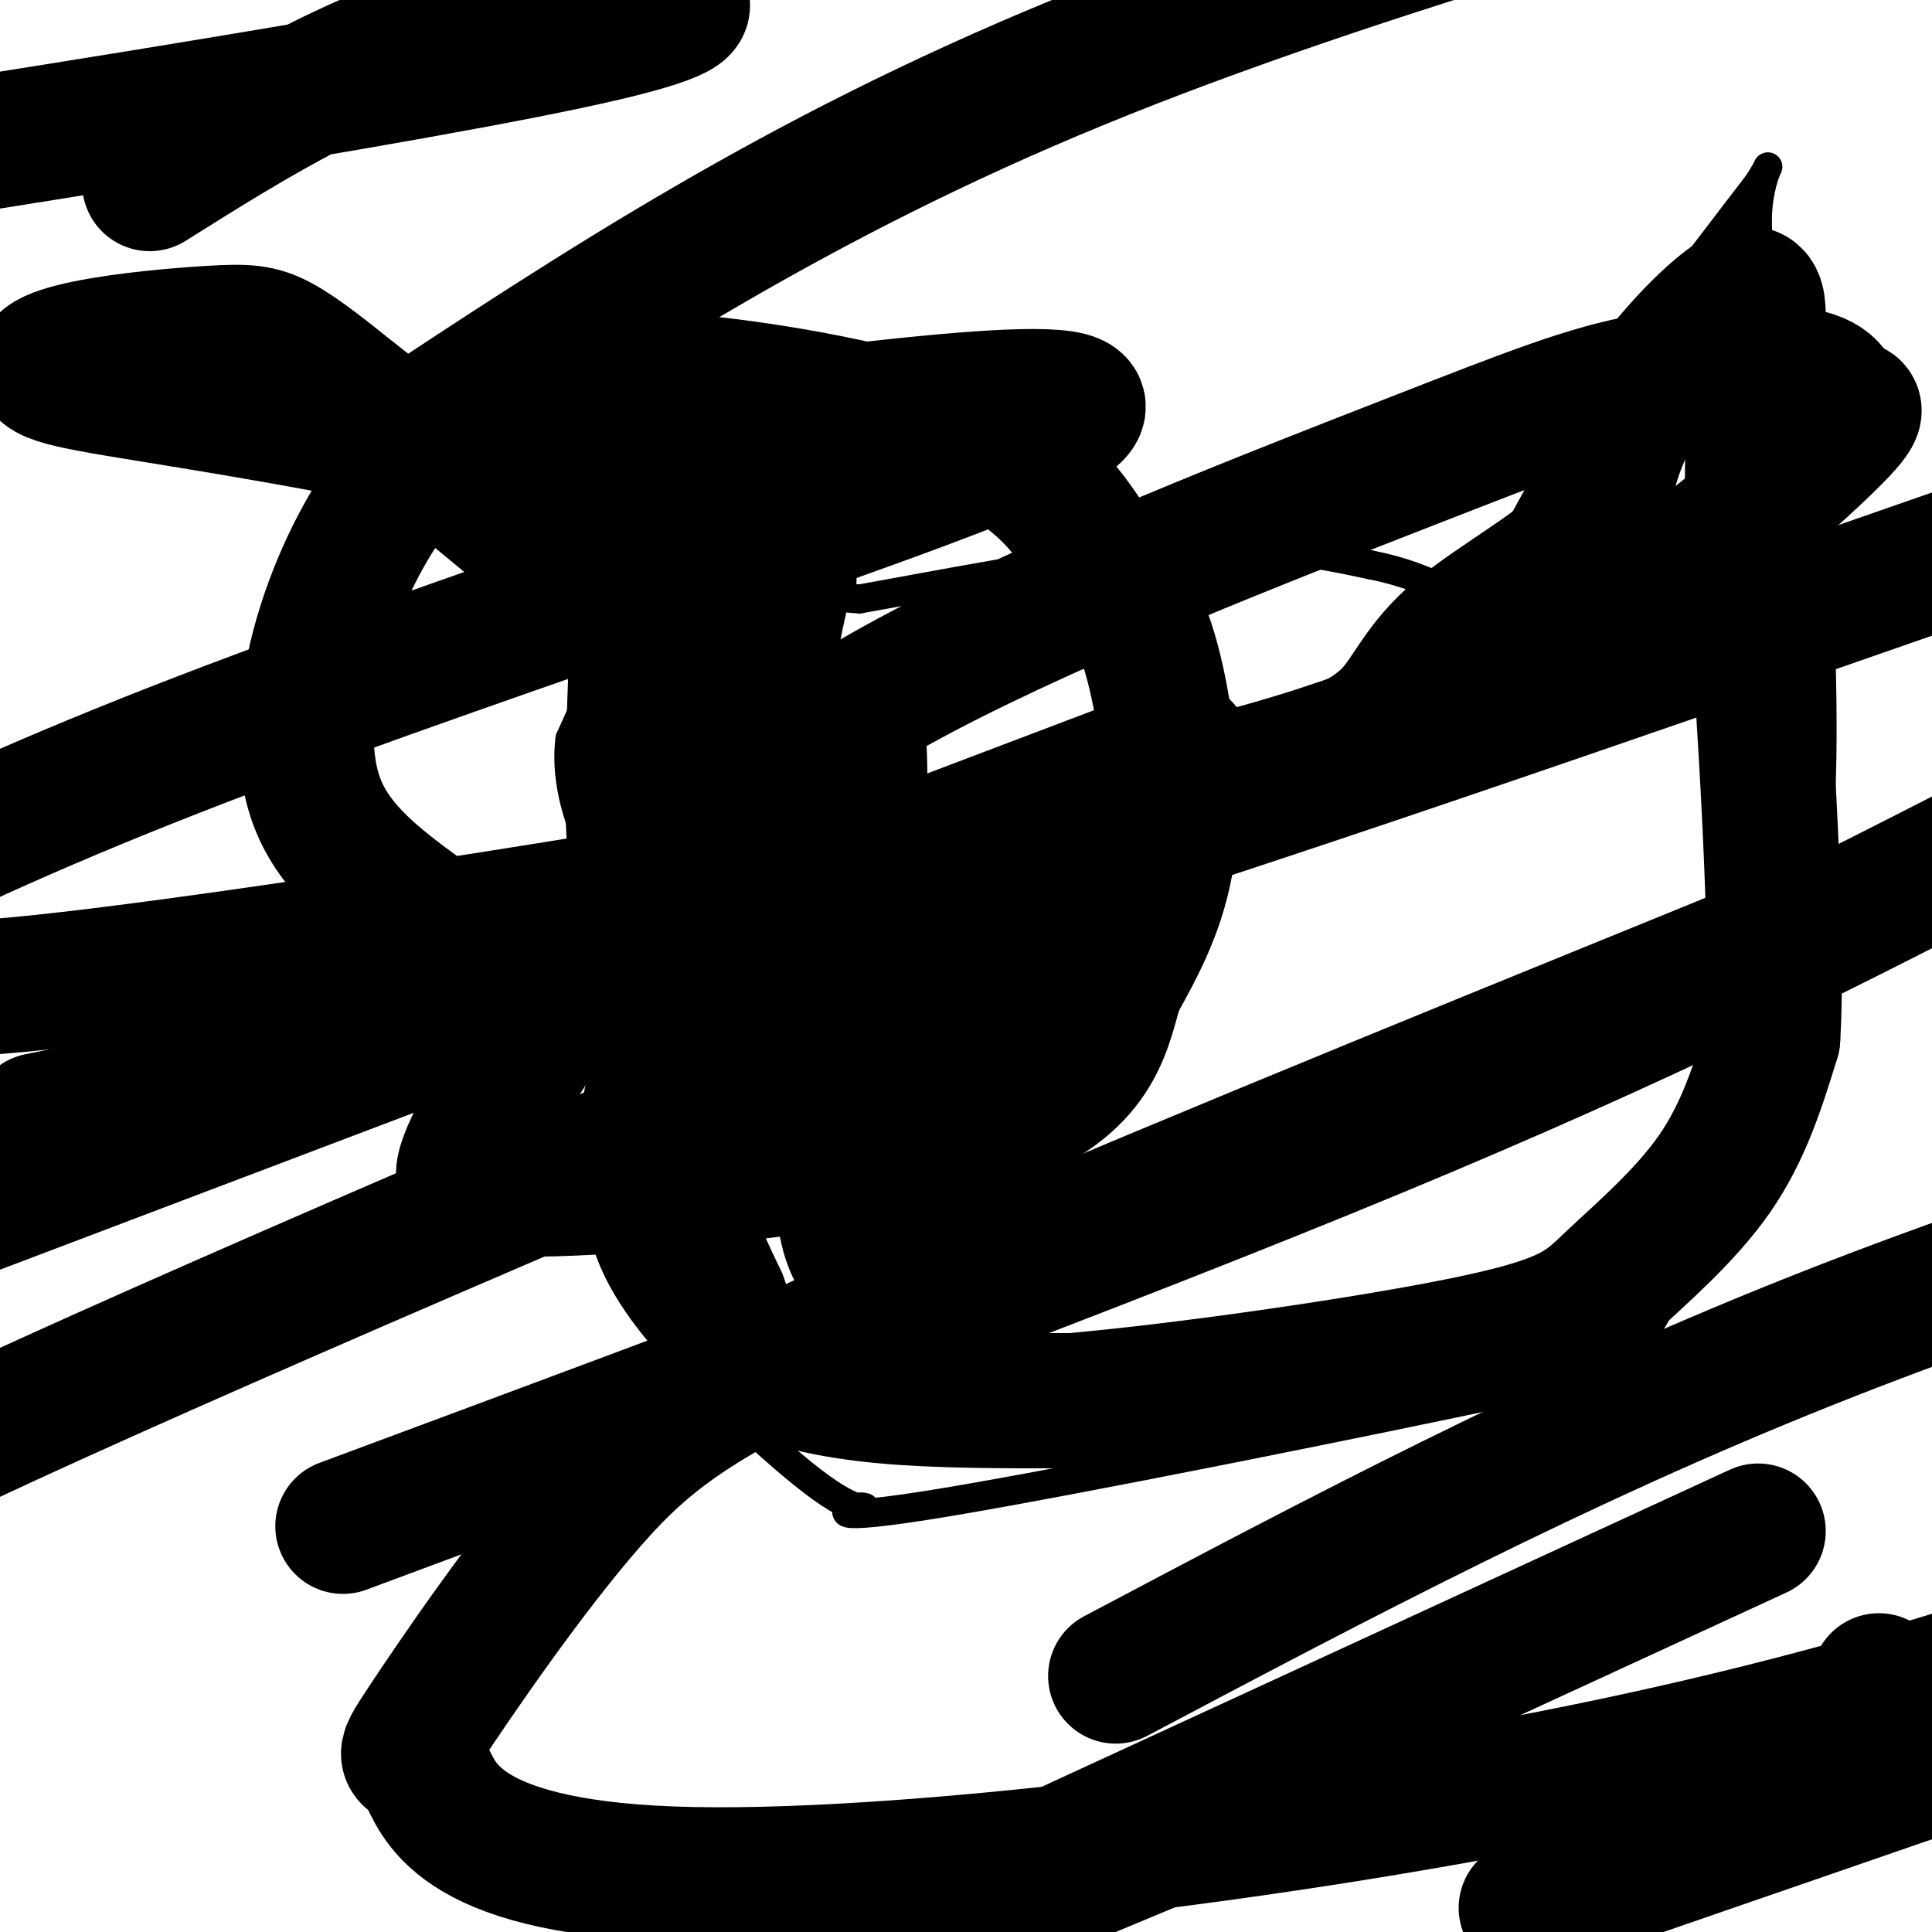
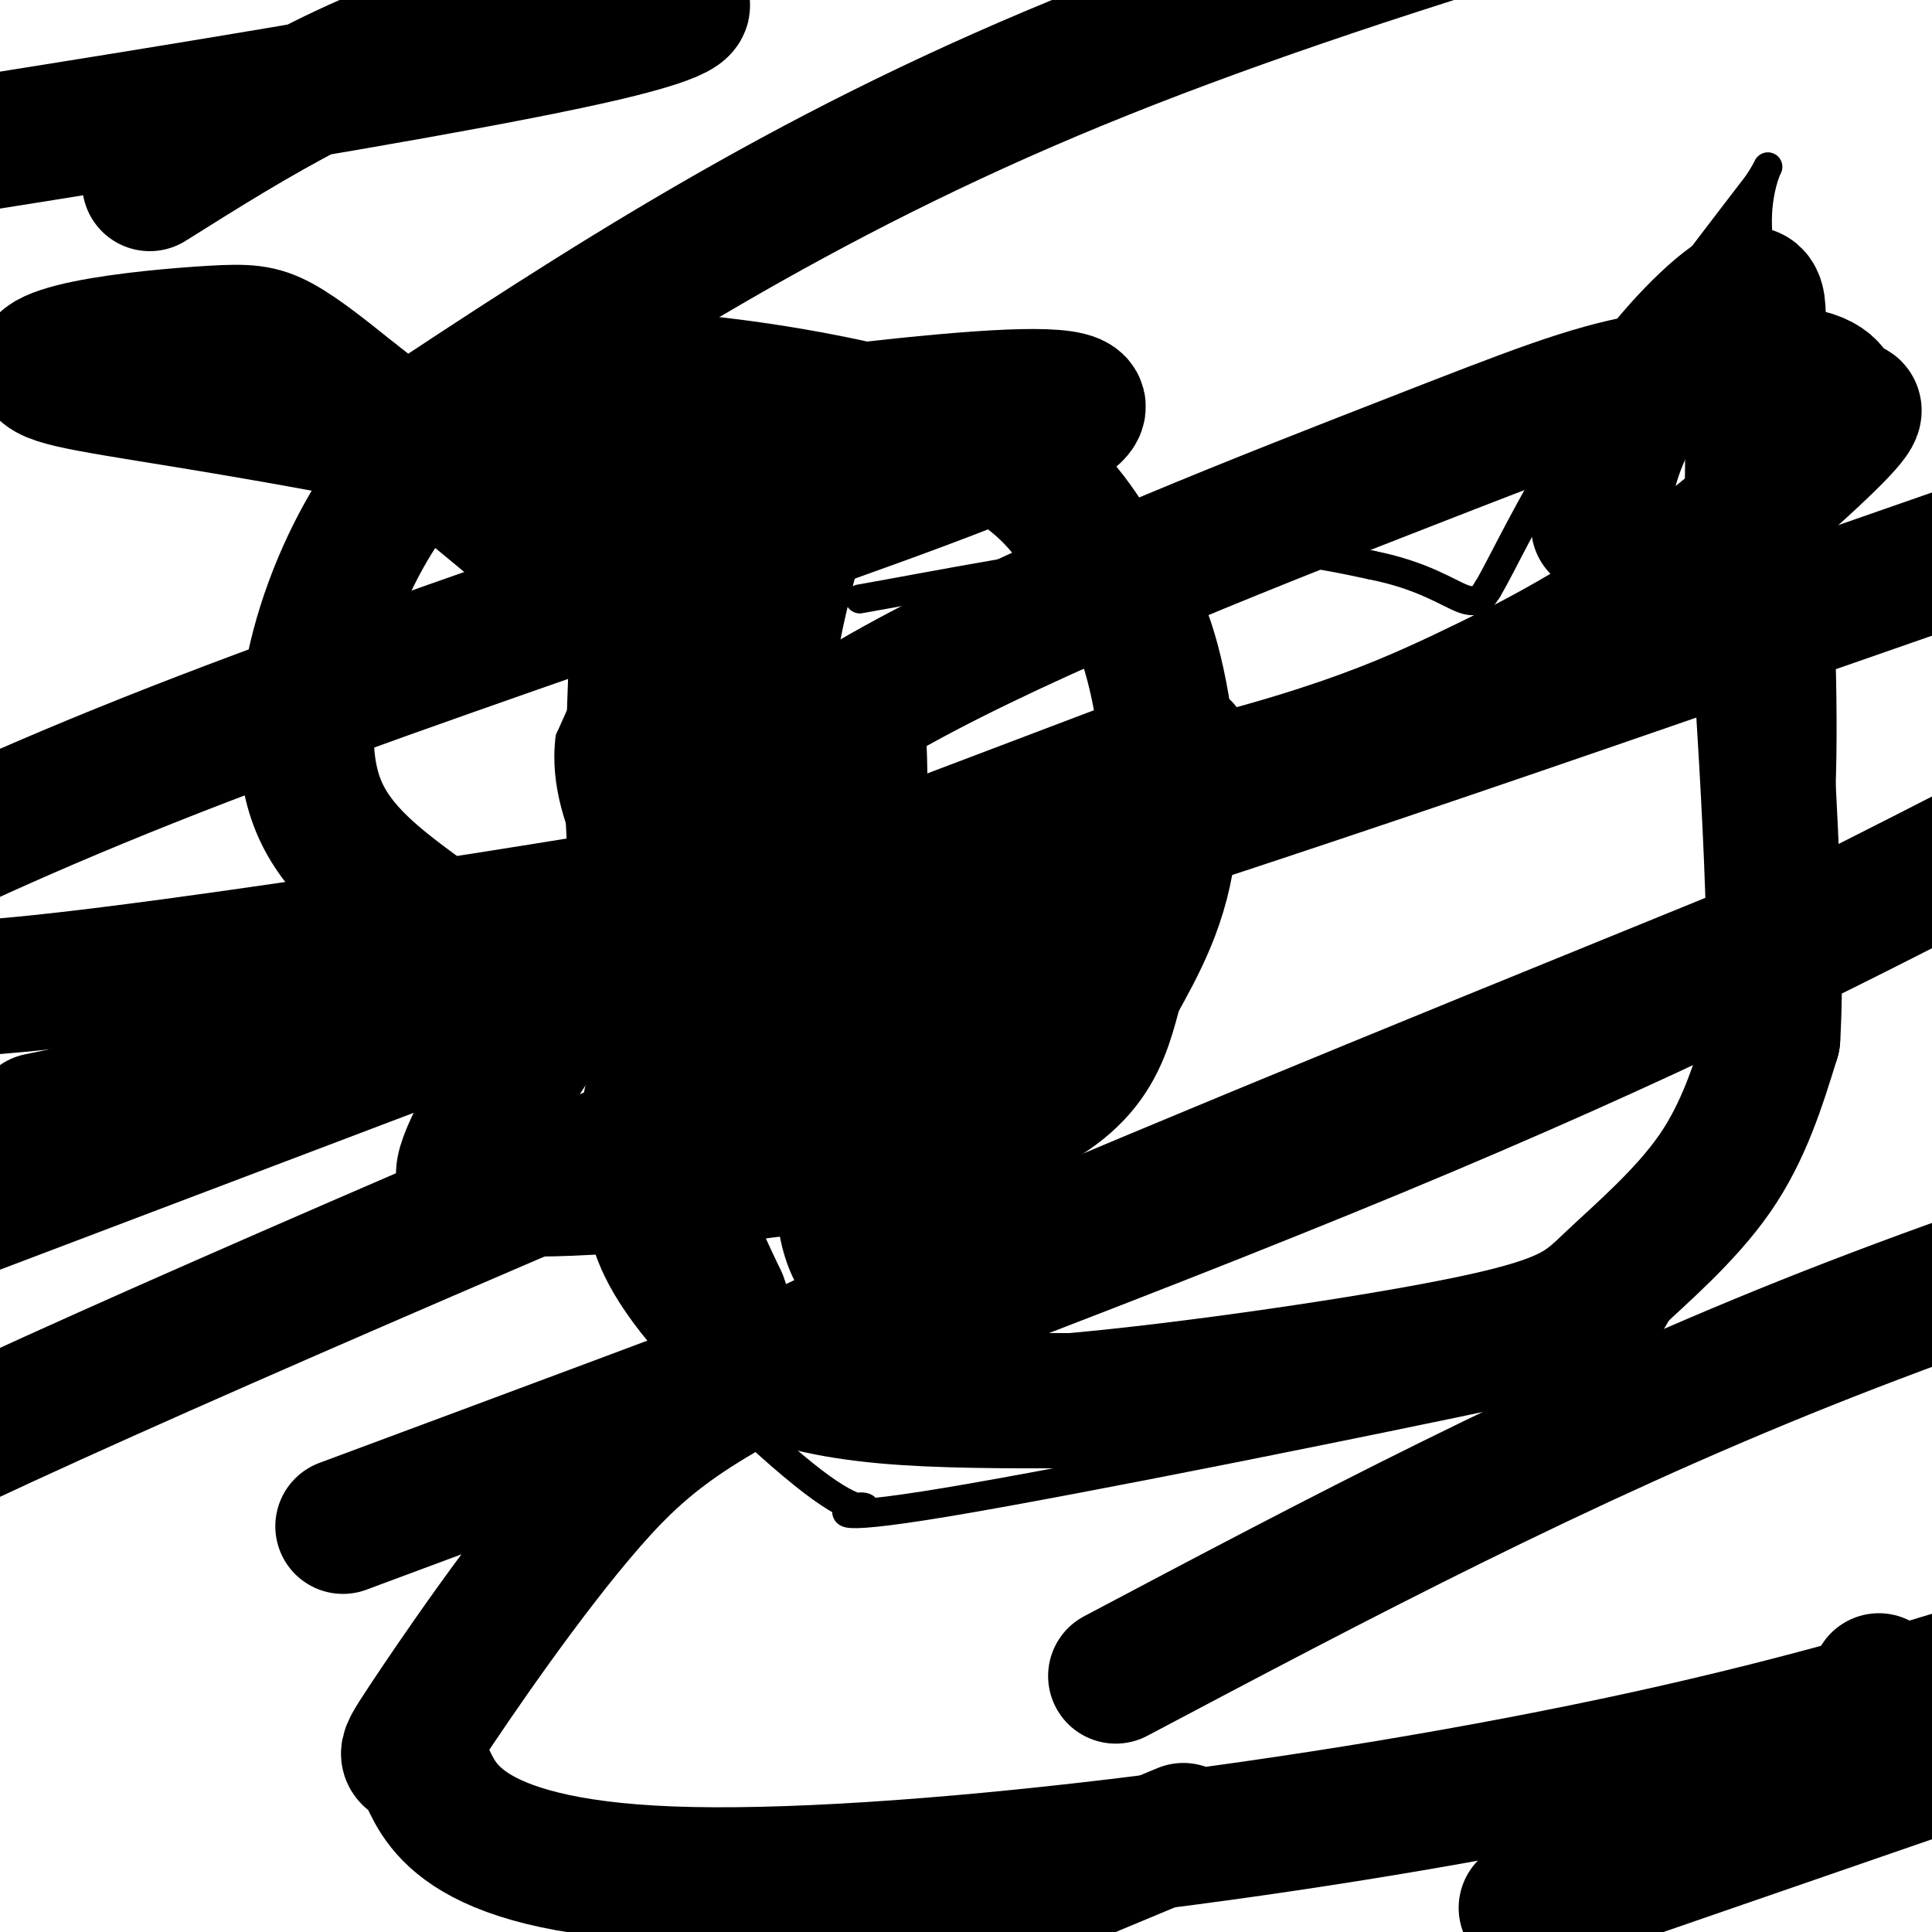
<svg xmlns="http://www.w3.org/2000/svg" viewBox="0 0 400 400" version="1.1">
  <g fill="none" stroke="#000000" stroke-width="6" stroke-linecap="round" stroke-linejoin="round">
    <path d="M126,134c0.000,0.000 4.000,-53.000 4,-53" />
-     <path d="M130,81c0.311,-14.156 -0.911,-23.044 -1,-26c-0.089,-2.956 0.956,0.022 2,3" />
-     <path d="M131,58c5.644,4.911 18.756,15.689 27,26c8.244,10.311 11.622,20.156 15,30" />
-     <path d="M173,114c2.378,6.622 0.822,8.178 1,9c0.178,0.822 2.089,0.911 4,1" />
+     <path d="M130,81c-0.089,-2.956 0.956,0.022 2,3" />
    <path d="M178,124c12.711,-2.200 42.489,-8.200 63,-10c20.511,-1.800 31.756,0.600 43,3" />
    <path d="M284,117c10.689,2.111 15.911,5.889 19,7c3.089,1.111 4.044,-0.444 5,-2" />
    <path d="M308,122c3.089,-5.111 8.311,-16.889 18,-32c9.689,-15.111 23.844,-33.556 38,-52" />
    <path d="M364,38c5.095,-7.881 -1.167,-1.583 0,11c1.167,12.583 9.762,31.452 13,42c3.238,10.548 1.119,12.774 -1,15" />
    <path d="M376,106c0.378,13.222 1.822,38.778 1,58c-0.822,19.222 -3.911,32.111 -7,45" />
    <path d="M370,209c-6.333,20.048 -18.667,47.667 -26,61c-7.333,13.333 -9.667,12.381 -14,13c-4.333,0.619 -10.667,2.810 -17,5" />
    <path d="M313,288c-28.027,5.982 -89.594,18.436 -117,23c-27.406,4.564 -20.651,1.238 -18,1c2.651,-0.238 1.196,2.613 -8,-4c-9.196,-6.613 -26.135,-22.690 -35,-34c-8.865,-11.310 -9.656,-17.853 -11,-23c-1.344,-5.147 -3.241,-8.899 0,-25c3.241,-16.101 11.621,-44.550 20,-73" />
    <path d="M144,153c3.956,-11.978 3.844,-5.422 1,-7c-2.844,-1.578 -8.422,-11.289 -14,-21" />
    <path d="M131,125c-2.333,-3.667 -1.167,-2.333 0,-1" />
    <path d="M131,124c0.000,0.000 -13.000,29.000 -13,29" />
    <path d="M118,153c-1.179,9.357 2.375,18.250 5,24c2.625,5.750 4.321,8.357 7,10c2.679,1.643 6.339,2.321 10,3" />
    <path d="M140,190c5.378,1.489 13.822,3.711 22,4c8.178,0.289 16.089,-1.356 24,-3" />
    <path d="M186,191c5.583,-1.190 7.542,-2.667 10,-7c2.458,-4.333 5.417,-11.524 8,-15c2.583,-3.476 4.792,-3.238 7,-3" />
    <path d="M211,166c3.000,-1.889 7.000,-5.111 10,-5c3.000,0.111 5.000,3.556 7,7" />
    <path d="M228,168c0.556,6.378 -1.556,18.822 -5,26c-3.444,7.178 -8.222,9.089 -13,11" />
    <path d="M210,205c-3.722,-0.326 -6.527,-6.643 -8,-11c-1.473,-4.357 -1.616,-6.756 2,-12c3.616,-5.244 10.990,-13.333 15,-17c4.010,-3.667 4.657,-2.910 6,-2c1.343,0.910 3.384,1.974 4,4c0.616,2.026 -0.192,5.013 -1,8" />
    <path d="M228,175c-14.279,0.396 -49.478,-2.616 -64,-4c-14.522,-1.384 -8.367,-1.142 -6,-4c2.367,-2.858 0.946,-8.815 2,-14c1.054,-5.185 4.581,-9.596 16,-15c11.419,-5.404 30.728,-11.801 42,-14c11.272,-2.199 14.506,-0.200 17,4c2.494,4.200 4.247,10.600 6,17" />
  </g>
  <g fill="none" stroke="#000000" stroke-width="28" stroke-linecap="round" stroke-linejoin="round">
    <path d="M134,74c0.000,0.000 -3.000,84.000 -3,84" />
    <path d="M131,158c-0.111,19.156 1.111,25.044 3,32c1.889,6.956 4.444,14.978 7,23" />
    <path d="M141,213c-0.067,7.756 -3.733,15.644 -3,25c0.733,9.356 5.867,20.178 11,31" />
    <path d="M149,269c2.714,7.619 4.000,11.167 9,14c5.000,2.833 13.714,4.952 25,6c11.286,1.048 25.143,1.024 39,1" />
    <path d="M222,290c23.370,-2.037 62.295,-7.628 83,-12c20.705,-4.372 23.190,-7.523 29,-13c5.810,-5.477 14.946,-13.279 21,-22c6.054,-8.721 9.027,-18.360 12,-28" />
    <path d="M367,215c1.333,-21.500 -1.333,-61.250 -4,-101" />
    <path d="M363,114c-0.500,-23.167 0.250,-30.583 1,-38" />
    <path d="M364,76c0.164,-7.917 0.075,-8.710 0,-11c-0.075,-2.290 -0.136,-6.078 -5,-3c-4.864,3.078 -14.533,13.022 -20,22c-5.467,8.978 -6.734,16.989 -8,25" />
-     <path d="M331,109c-7.167,7.952 -21.083,15.333 -29,22c-7.917,6.667 -9.833,12.619 -14,17c-4.167,4.381 -10.583,7.190 -17,10" />
    <path d="M271,158c-10.440,3.214 -28.042,6.250 -39,13c-10.958,6.750 -15.274,17.214 -18,24c-2.726,6.786 -3.863,9.893 -5,13" />
    <path d="M209,208c-2.667,7.667 -6.833,20.333 -11,33" />
    <path d="M198,241c-4.167,7.500 -9.083,9.750 -14,12" />
    <path d="M184,253c-3.048,4.012 -3.667,8.042 -5,8c-1.333,-0.042 -3.381,-4.155 -4,-9c-0.619,-4.845 0.190,-10.423 1,-16" />
    <path d="M176,236c0.778,-19.111 2.222,-58.889 2,-76c-0.222,-17.111 -2.111,-11.556 -4,-6" />
    <path d="M174,154c-3.911,-1.556 -11.689,-2.444 -14,-9c-2.311,-6.556 0.844,-18.778 4,-31" />
    <path d="M164,114c-17.729,-10.162 -64.053,-20.069 -96,-26c-31.947,-5.931 -49.519,-7.888 -56,-10c-6.481,-2.112 -1.871,-4.381 6,-6c7.871,-1.619 19.004,-2.590 26,-3c6.996,-0.410 9.856,-0.260 14,2c4.144,2.260 9.572,6.630 15,11" />
    <path d="M73,82c13.397,10.374 39.389,30.809 55,46c15.611,15.191 20.842,25.139 23,30c2.158,4.861 1.242,4.633 -2,8c-3.242,3.367 -8.812,10.327 -15,18c-6.188,7.673 -12.995,16.059 -21,17c-8.005,0.941 -17.209,-5.564 -26,-12c-8.791,-6.436 -17.169,-12.803 -21,-22c-3.831,-9.197 -3.116,-21.225 0,-33c3.116,-11.775 8.634,-23.297 15,-32c6.366,-8.703 13.580,-14.587 20,-18c6.420,-3.413 12.045,-4.355 19,-5c6.955,-0.645 15.238,-0.994 31,1c15.762,1.994 39.003,6.330 53,13c13.997,6.670 18.752,15.674 23,22c4.248,6.326 7.990,9.972 11,20c3.010,10.028 5.289,26.436 4,39c-1.289,12.564 -6.144,21.282 -11,30" />
    <path d="M231,204c-2.875,10.372 -4.563,21.301 -27,29c-22.437,7.699 -65.622,12.166 -86,13c-20.378,0.834 -17.948,-1.965 -19,-2c-1.052,-0.035 -5.585,2.695 -1,-7c4.585,-9.695 18.288,-31.816 33,-50c14.712,-18.184 30.432,-32.431 60,-48c29.568,-15.569 72.983,-32.458 100,-43c27.017,-10.542 37.637,-14.736 50,-17c12.363,-2.264 26.470,-2.600 33,-1c6.530,1.600 5.484,5.134 7,6c1.516,0.866 5.594,-0.936 0,5c-5.594,5.936 -20.861,19.610 -35,30c-14.139,10.390 -27.151,17.496 -43,25c-15.849,7.504 -34.536,15.405 -86,26c-51.464,10.595 -135.704,23.884 -181,30c-45.296,6.116 -51.648,5.058 -58,4" />
    <path d="M83,91c41.000,-27.083 82.000,-54.167 140,-78c58.000,-23.833 133.000,-44.417 208,-65" />
    <path d="M245,155c0.000,0.000 -269.000,102.000 -269,102" />
    <path d="M31,38c21.933,-13.778 43.867,-27.556 71,-34c27.133,-6.444 59.467,-5.556 23,3c-36.467,8.556 -141.733,24.778 -247,41" />
    <path d="M130,91c54.489,-7.133 108.978,-14.267 89,-3c-19.978,11.267 -114.422,40.933 -177,65c-62.578,24.067 -93.289,42.533 -124,61" />
    <path d="M8,232c49.667,-10.167 99.333,-20.333 166,-40c66.667,-19.667 150.333,-48.833 234,-78" />
    <path d="M237,192c-92.500,39.250 -185.000,78.500 -236,102c-51.000,23.500 -60.500,31.250 -70,39" />
    <path d="M71,316c78.667,-29.250 157.333,-58.500 214,-82c56.667,-23.500 91.333,-41.250 126,-59" />
    <path d="M358,199c-67.001,27.269 -134.003,54.538 -173,72c-38.997,17.462 -49.990,25.119 -63,40c-13.010,14.881 -28.039,36.988 -34,46c-5.961,9.012 -2.856,4.931 0,10c2.856,5.069 5.461,19.288 51,21c45.539,1.712 134.011,-9.082 202,-24c67.989,-14.918 115.494,-33.959 163,-53" />
    <path d="M245,379c0.000,0.000 -252.000,105.000 -252,105" />
    <path d="M231,347c45.833,-24.250 91.667,-48.500 143,-69c51.333,-20.500 108.167,-37.250 165,-54" />
-     <path d="M364,317c0.000,0.000 -217.000,100.000 -217,100" />
    <path d="M316,395c0.000,0.000 194.000,-67.000 194,-67" />
    <path d="M389,348c0.000,0.000 0.100,0.100 0.1,0.1" />
  </g>
</svg>